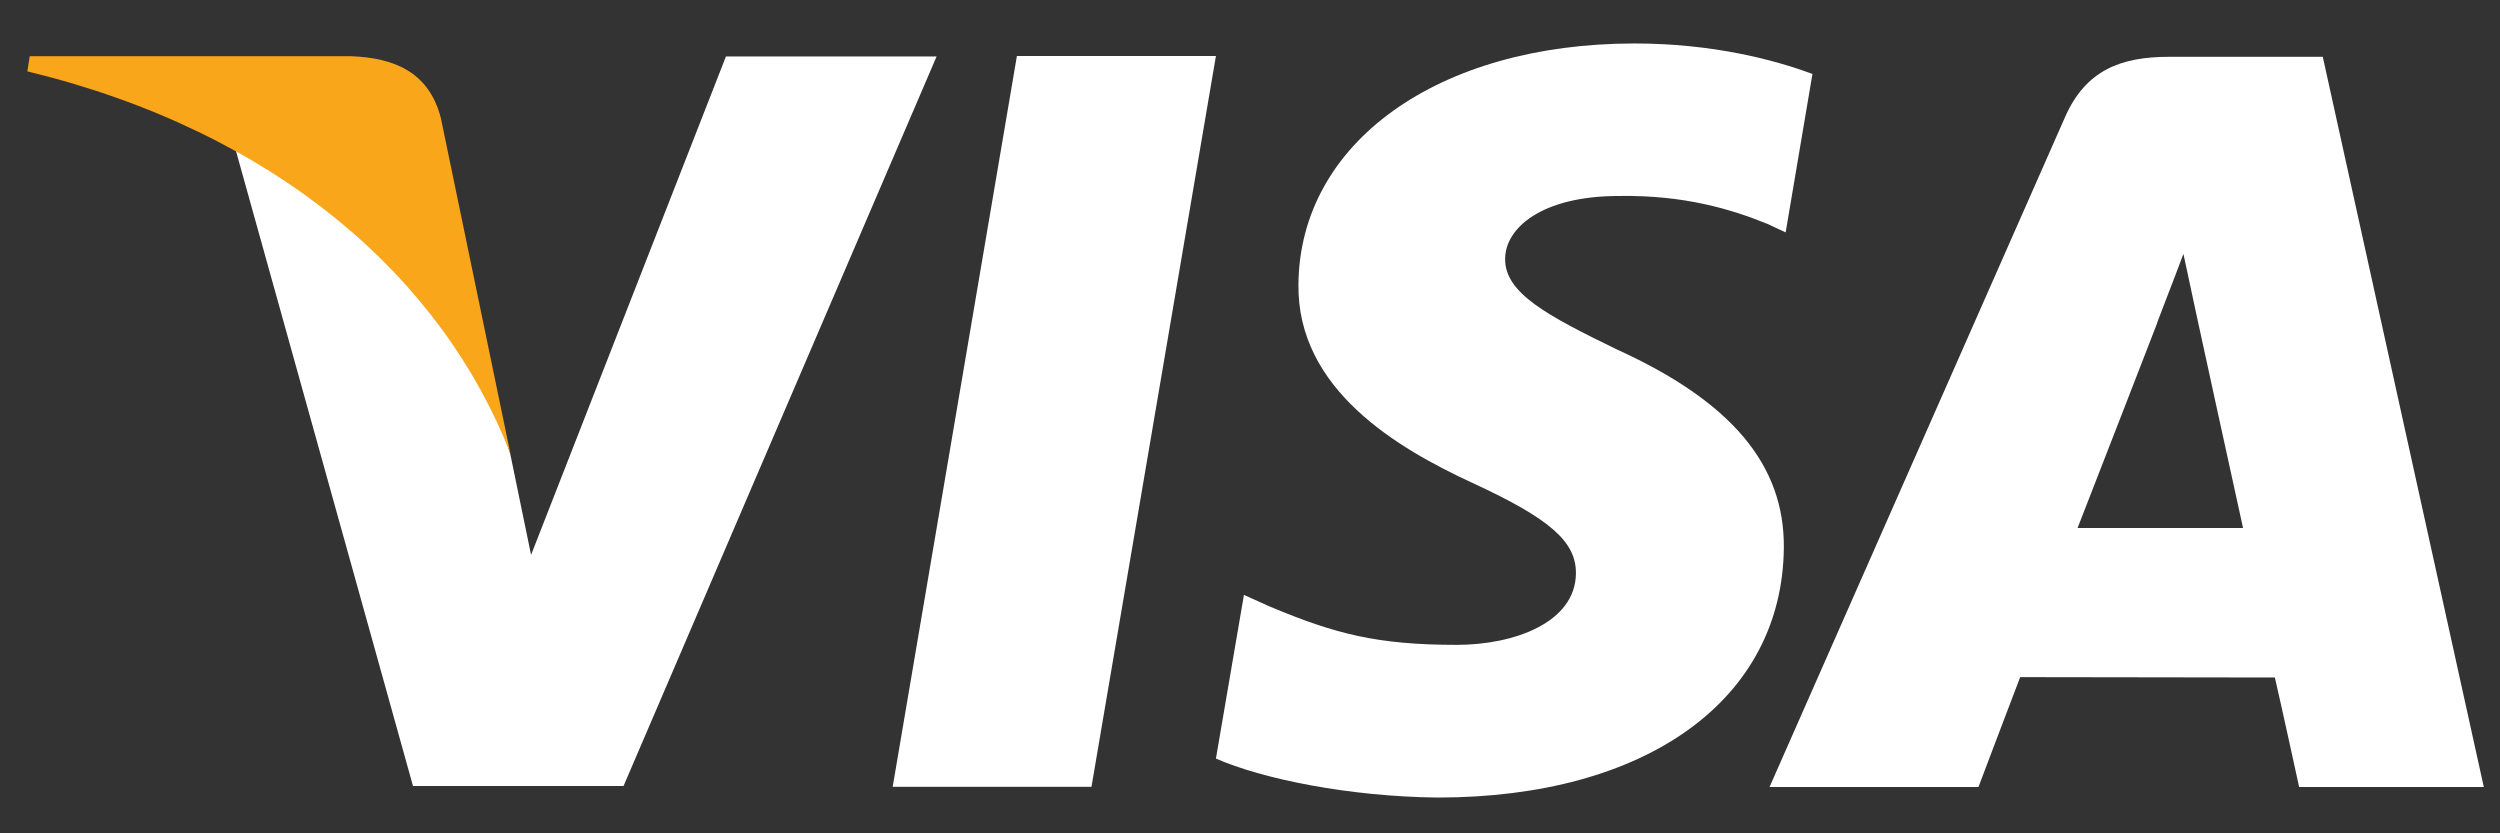
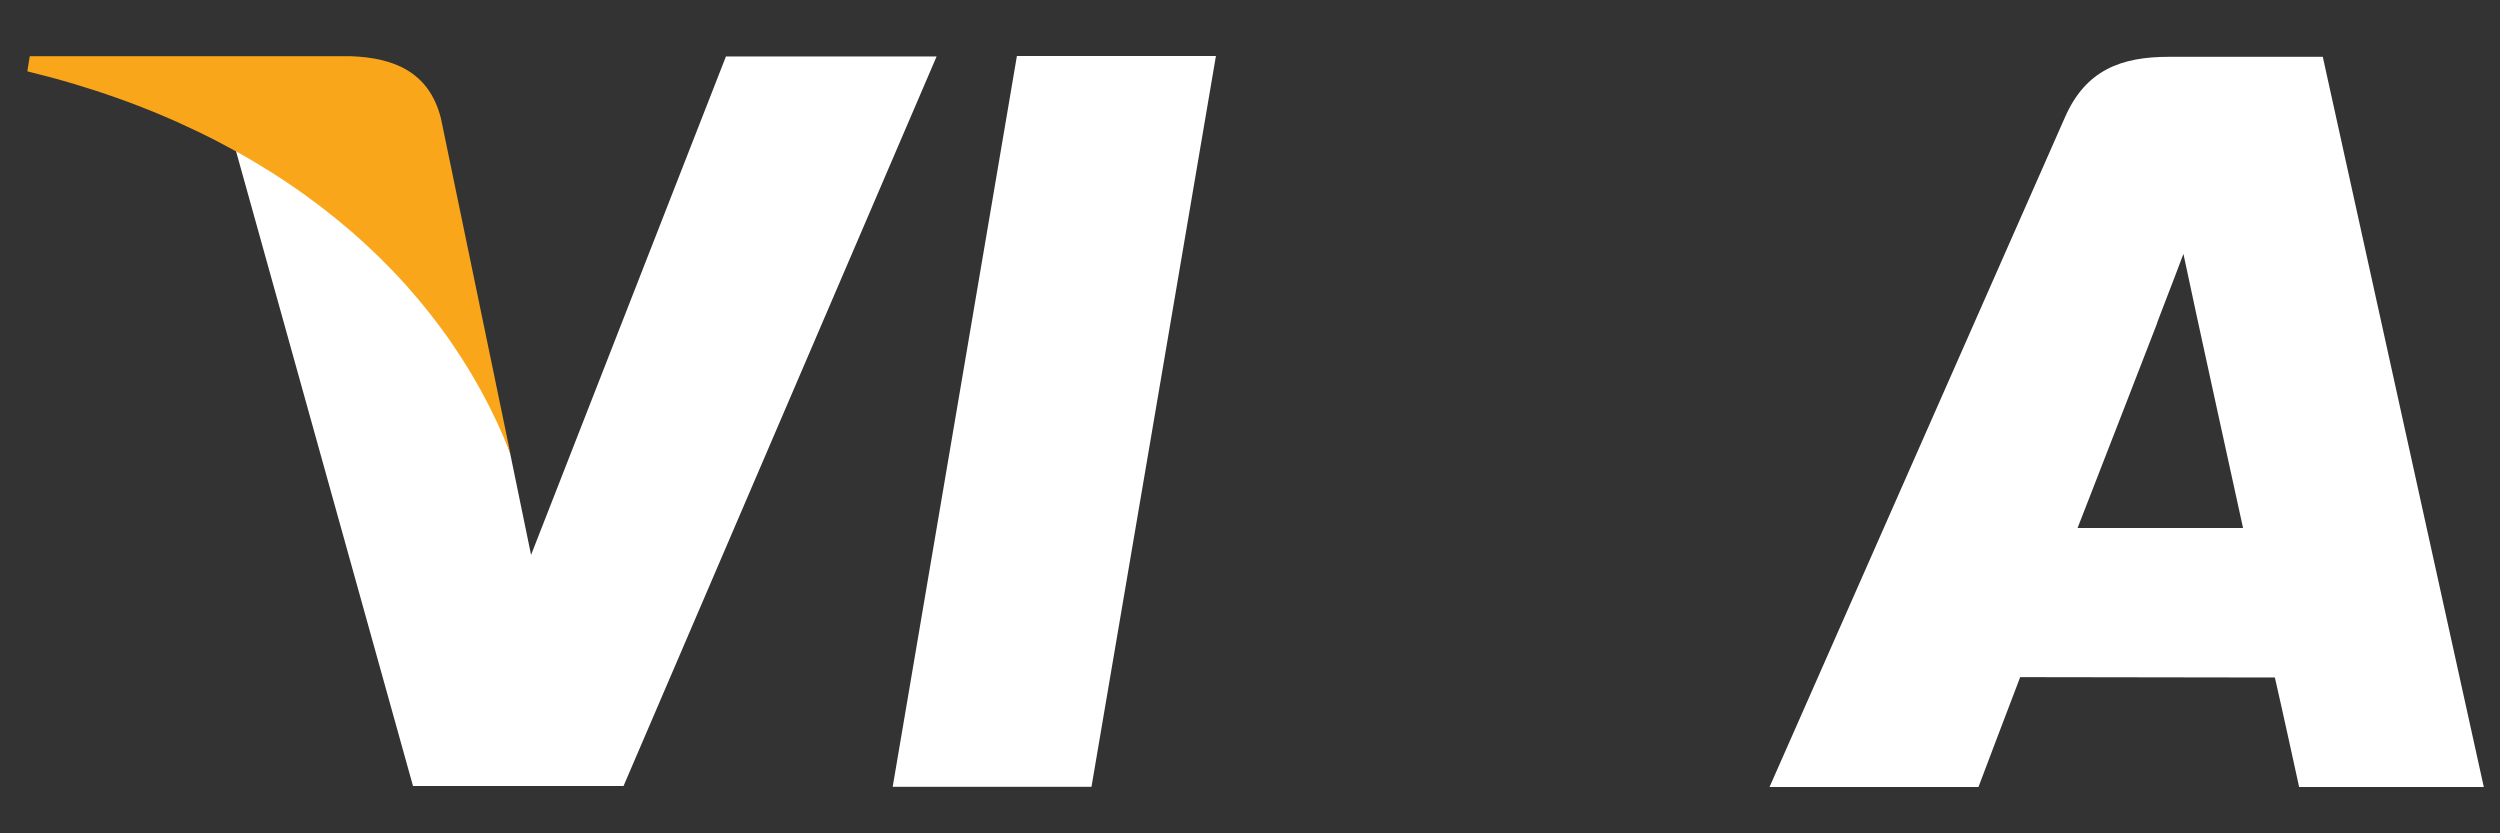
<svg xmlns="http://www.w3.org/2000/svg" width="54" height="18" viewBox="0 0 54 18" fill="none">
  <rect x="0" y="0" width="54" height="18" fill="#333333" stroke="none" />
  <path d="M19.282 16.995L21.965 1.21H26.264L23.576 16.995H19.282Z" fill="white" />
-   <path d="M39.158 1.601C38.308 1.283 36.972 0.939 35.306 0.939C31.06 0.939 28.071 3.081 28.046 6.146C28.02 8.412 30.18 9.681 31.811 10.434C33.486 11.207 34.048 11.702 34.04 12.39C34.027 13.448 32.704 13.929 31.468 13.929C29.75 13.929 28.836 13.693 27.423 13.099L26.869 12.85L26.264 16.385C27.264 16.823 29.123 17.206 31.051 17.227C35.568 17.227 38.497 15.112 38.531 11.835C38.548 10.042 37.402 8.675 34.924 7.548C33.422 6.817 32.503 6.331 32.511 5.592C32.511 4.934 33.288 4.233 34.971 4.233C36.376 4.211 37.393 4.517 38.183 4.839L38.57 5.02L39.149 1.597L39.158 1.601Z" fill="white" />
-   <path d="M50.172 1.227H46.852C45.822 1.227 45.053 1.507 44.603 2.534L38.222 16.999H42.735C42.735 16.999 43.469 15.056 43.636 14.626C44.13 14.626 48.51 14.634 49.137 14.634C49.266 15.185 49.661 16.999 49.661 16.999H53.65L50.172 1.227ZM44.877 11.401C45.234 10.489 46.591 6.989 46.591 6.989C46.565 7.032 46.943 6.073 47.162 5.484L47.454 6.847C47.454 6.847 48.274 10.614 48.45 11.405H44.882L44.877 11.401Z" fill="white" />
+   <path d="M50.172 1.227H46.852C45.822 1.227 45.053 1.507 44.603 2.534L38.222 16.999H42.735C42.735 16.999 43.469 15.056 43.636 14.626C44.13 14.626 48.51 14.634 49.137 14.634C49.266 15.185 49.661 16.999 49.661 16.999H53.65L50.172 1.227ZM44.877 11.401C45.234 10.489 46.591 6.989 46.591 6.989C46.565 7.032 46.943 6.073 47.162 5.484L47.454 6.847C47.454 6.847 48.274 10.614 48.45 11.405H44.882Z" fill="white" />
  <path d="M15.679 1.223L11.471 11.986L11.02 9.797C10.239 7.273 7.8 4.543 5.073 3.175L8.921 16.978H13.468L20.231 1.219H15.679V1.223Z" fill="white" />
  <path d="M7.573 1.214H0.642L0.591 1.541C5.98 2.848 9.548 6.004 11.025 9.801L9.522 2.547C9.264 1.55 8.509 1.249 7.577 1.214H7.573Z" fill="#F9A61B" />
</svg>